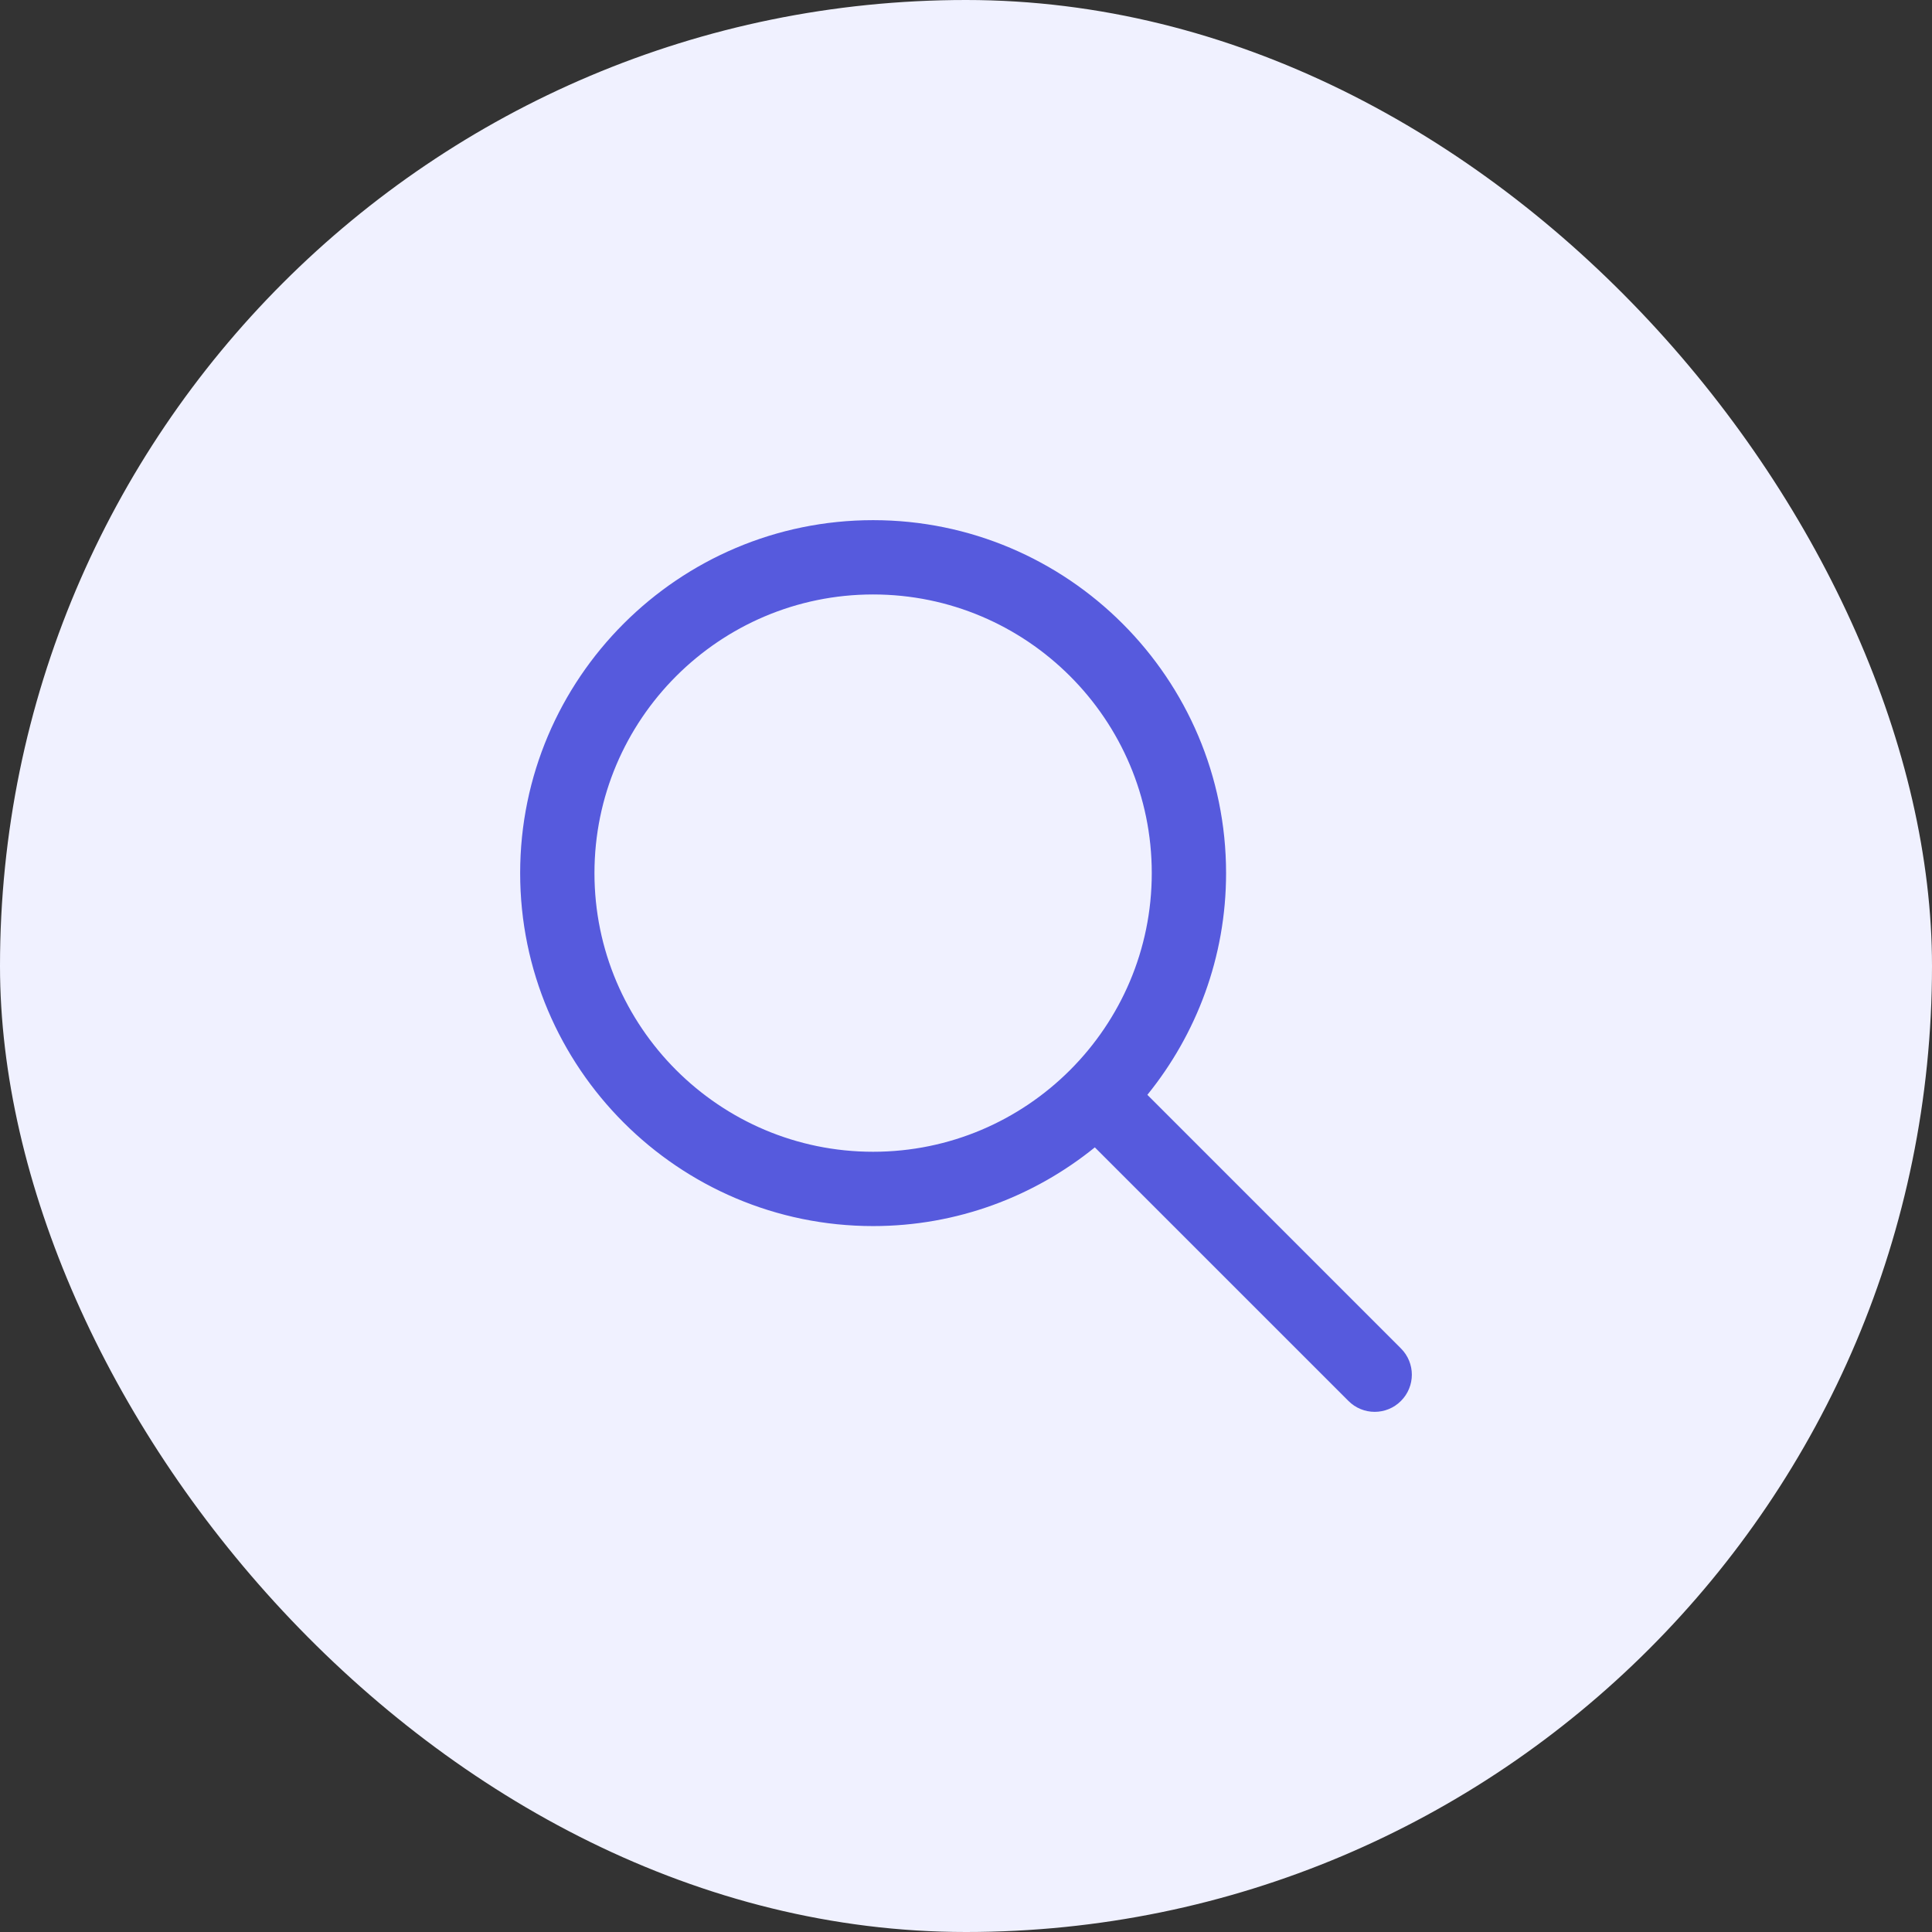
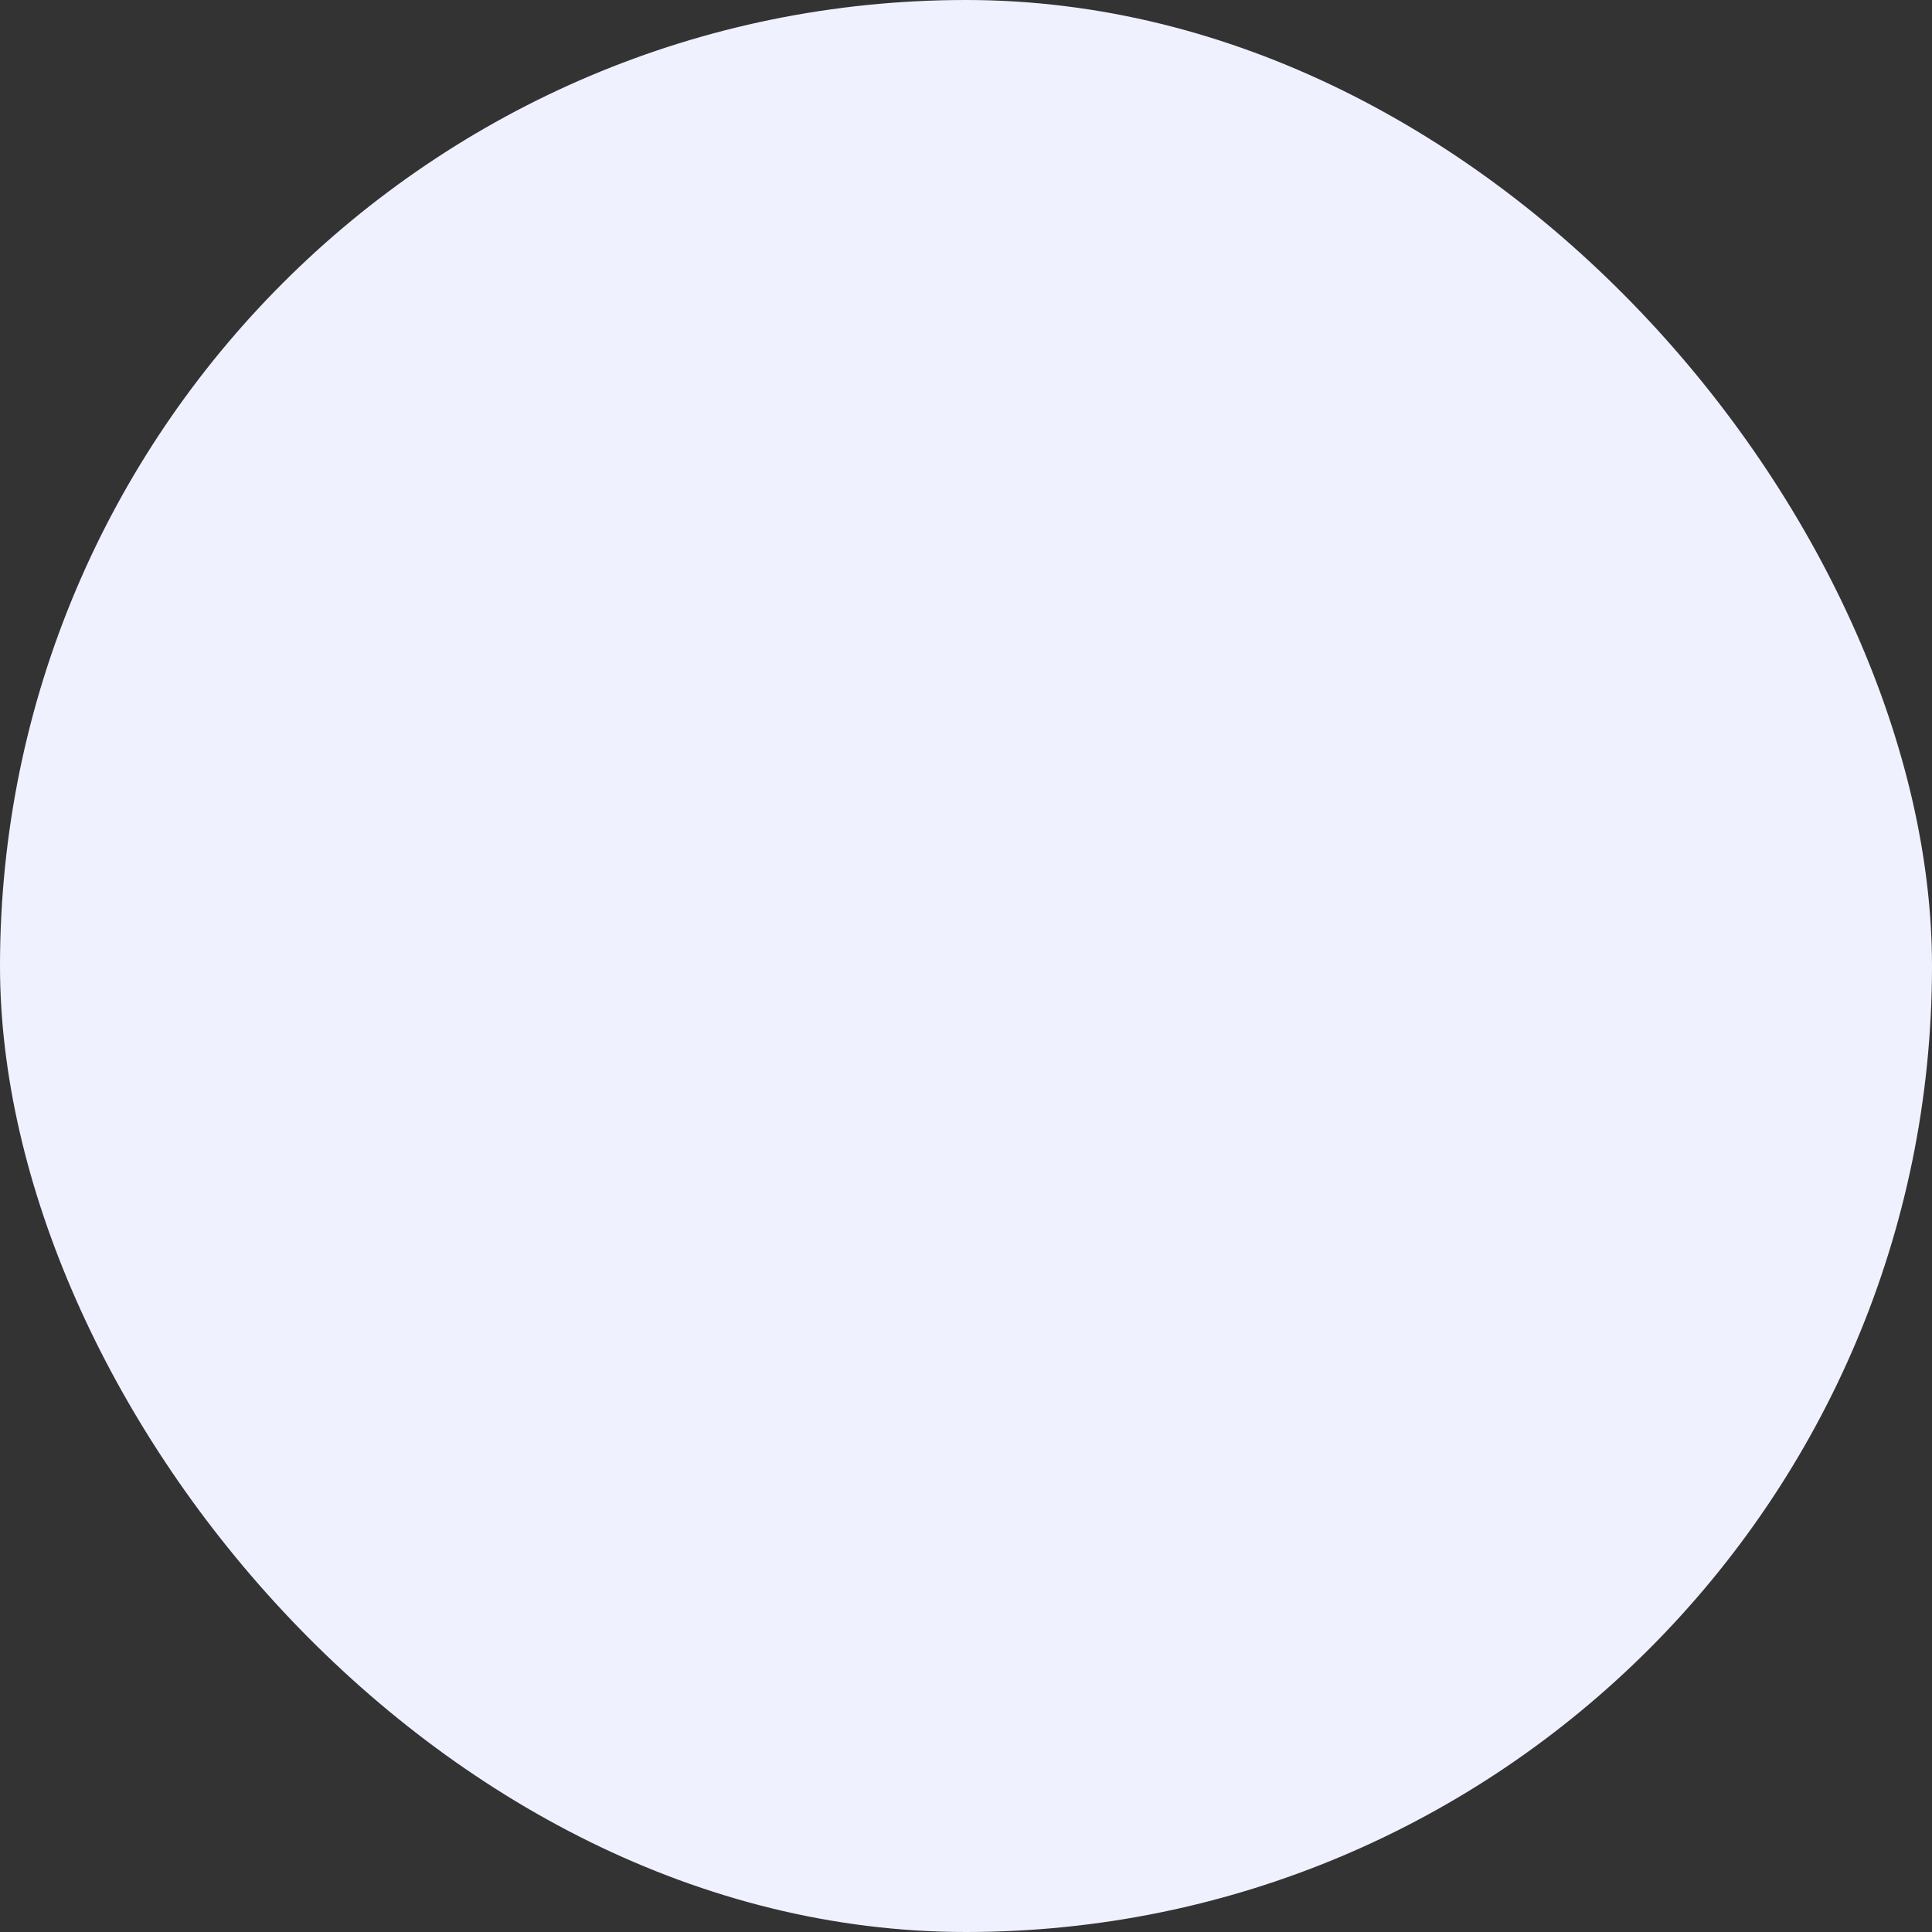
<svg xmlns="http://www.w3.org/2000/svg" width="52" height="52" viewBox="0 0 52 52" fill="none">
  <rect x="0" y="0" width="52" height="52" fill="#333333" stroke="none" />
  <rect width="52" height="52" rx="26" fill="#F0F1FF" />
-   <path d="M23.5 14.5C28.462 14.5 32.5 18.538 32.5 23.5C32.5 25.64 31.746 27.605 30.493 29.153L30.21 29.503L37.353 36.647C37.549 36.842 37.549 37.158 37.353 37.353C37.256 37.451 37.129 37.5 37 37.5C36.871 37.5 36.744 37.451 36.647 37.353L29.503 30.21L29.153 30.493C27.605 31.746 25.64 32.5 23.5 32.5C18.538 32.5 14.5 28.462 14.5 23.5C14.5 18.538 18.538 14.5 23.5 14.5ZM23.5 15.5C19.088 15.5 15.5 19.088 15.5 23.5C15.5 27.912 19.088 31.5 23.5 31.5C27.912 31.5 31.5 27.912 31.5 23.5C31.5 19.088 27.912 15.5 23.5 15.5Z" fill="#565ADD" stroke="#565ADD" />
</svg>